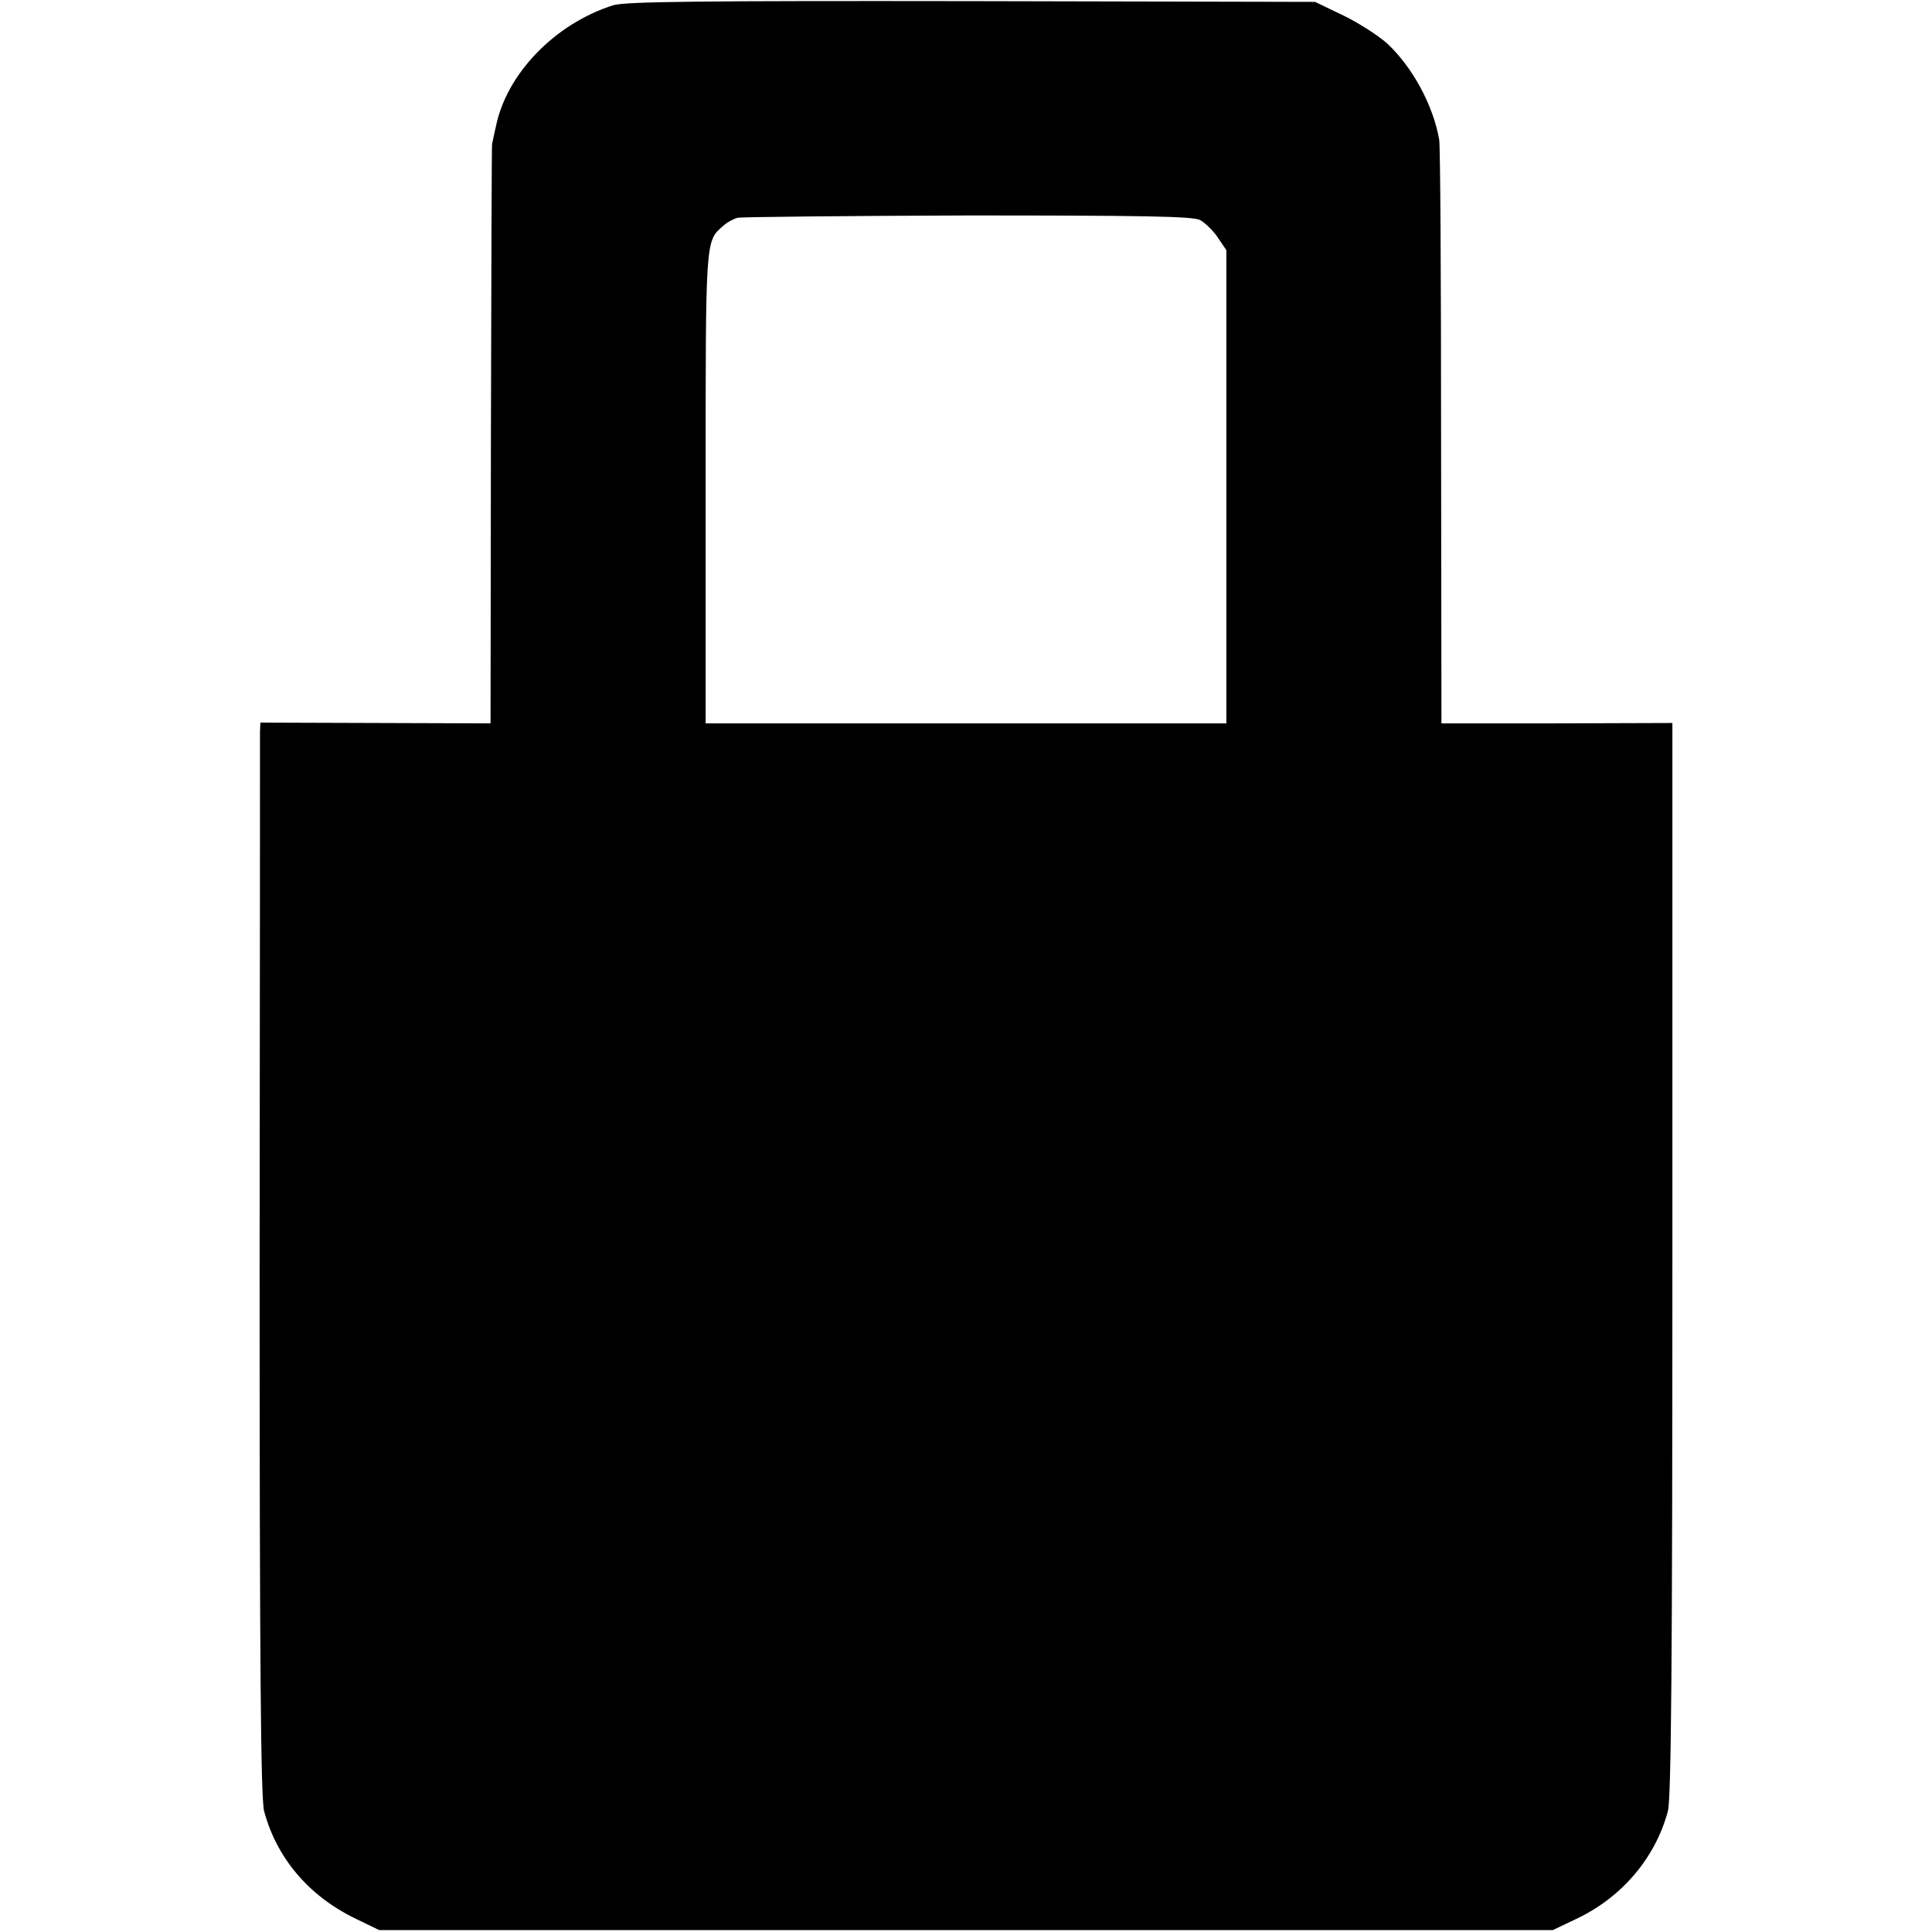
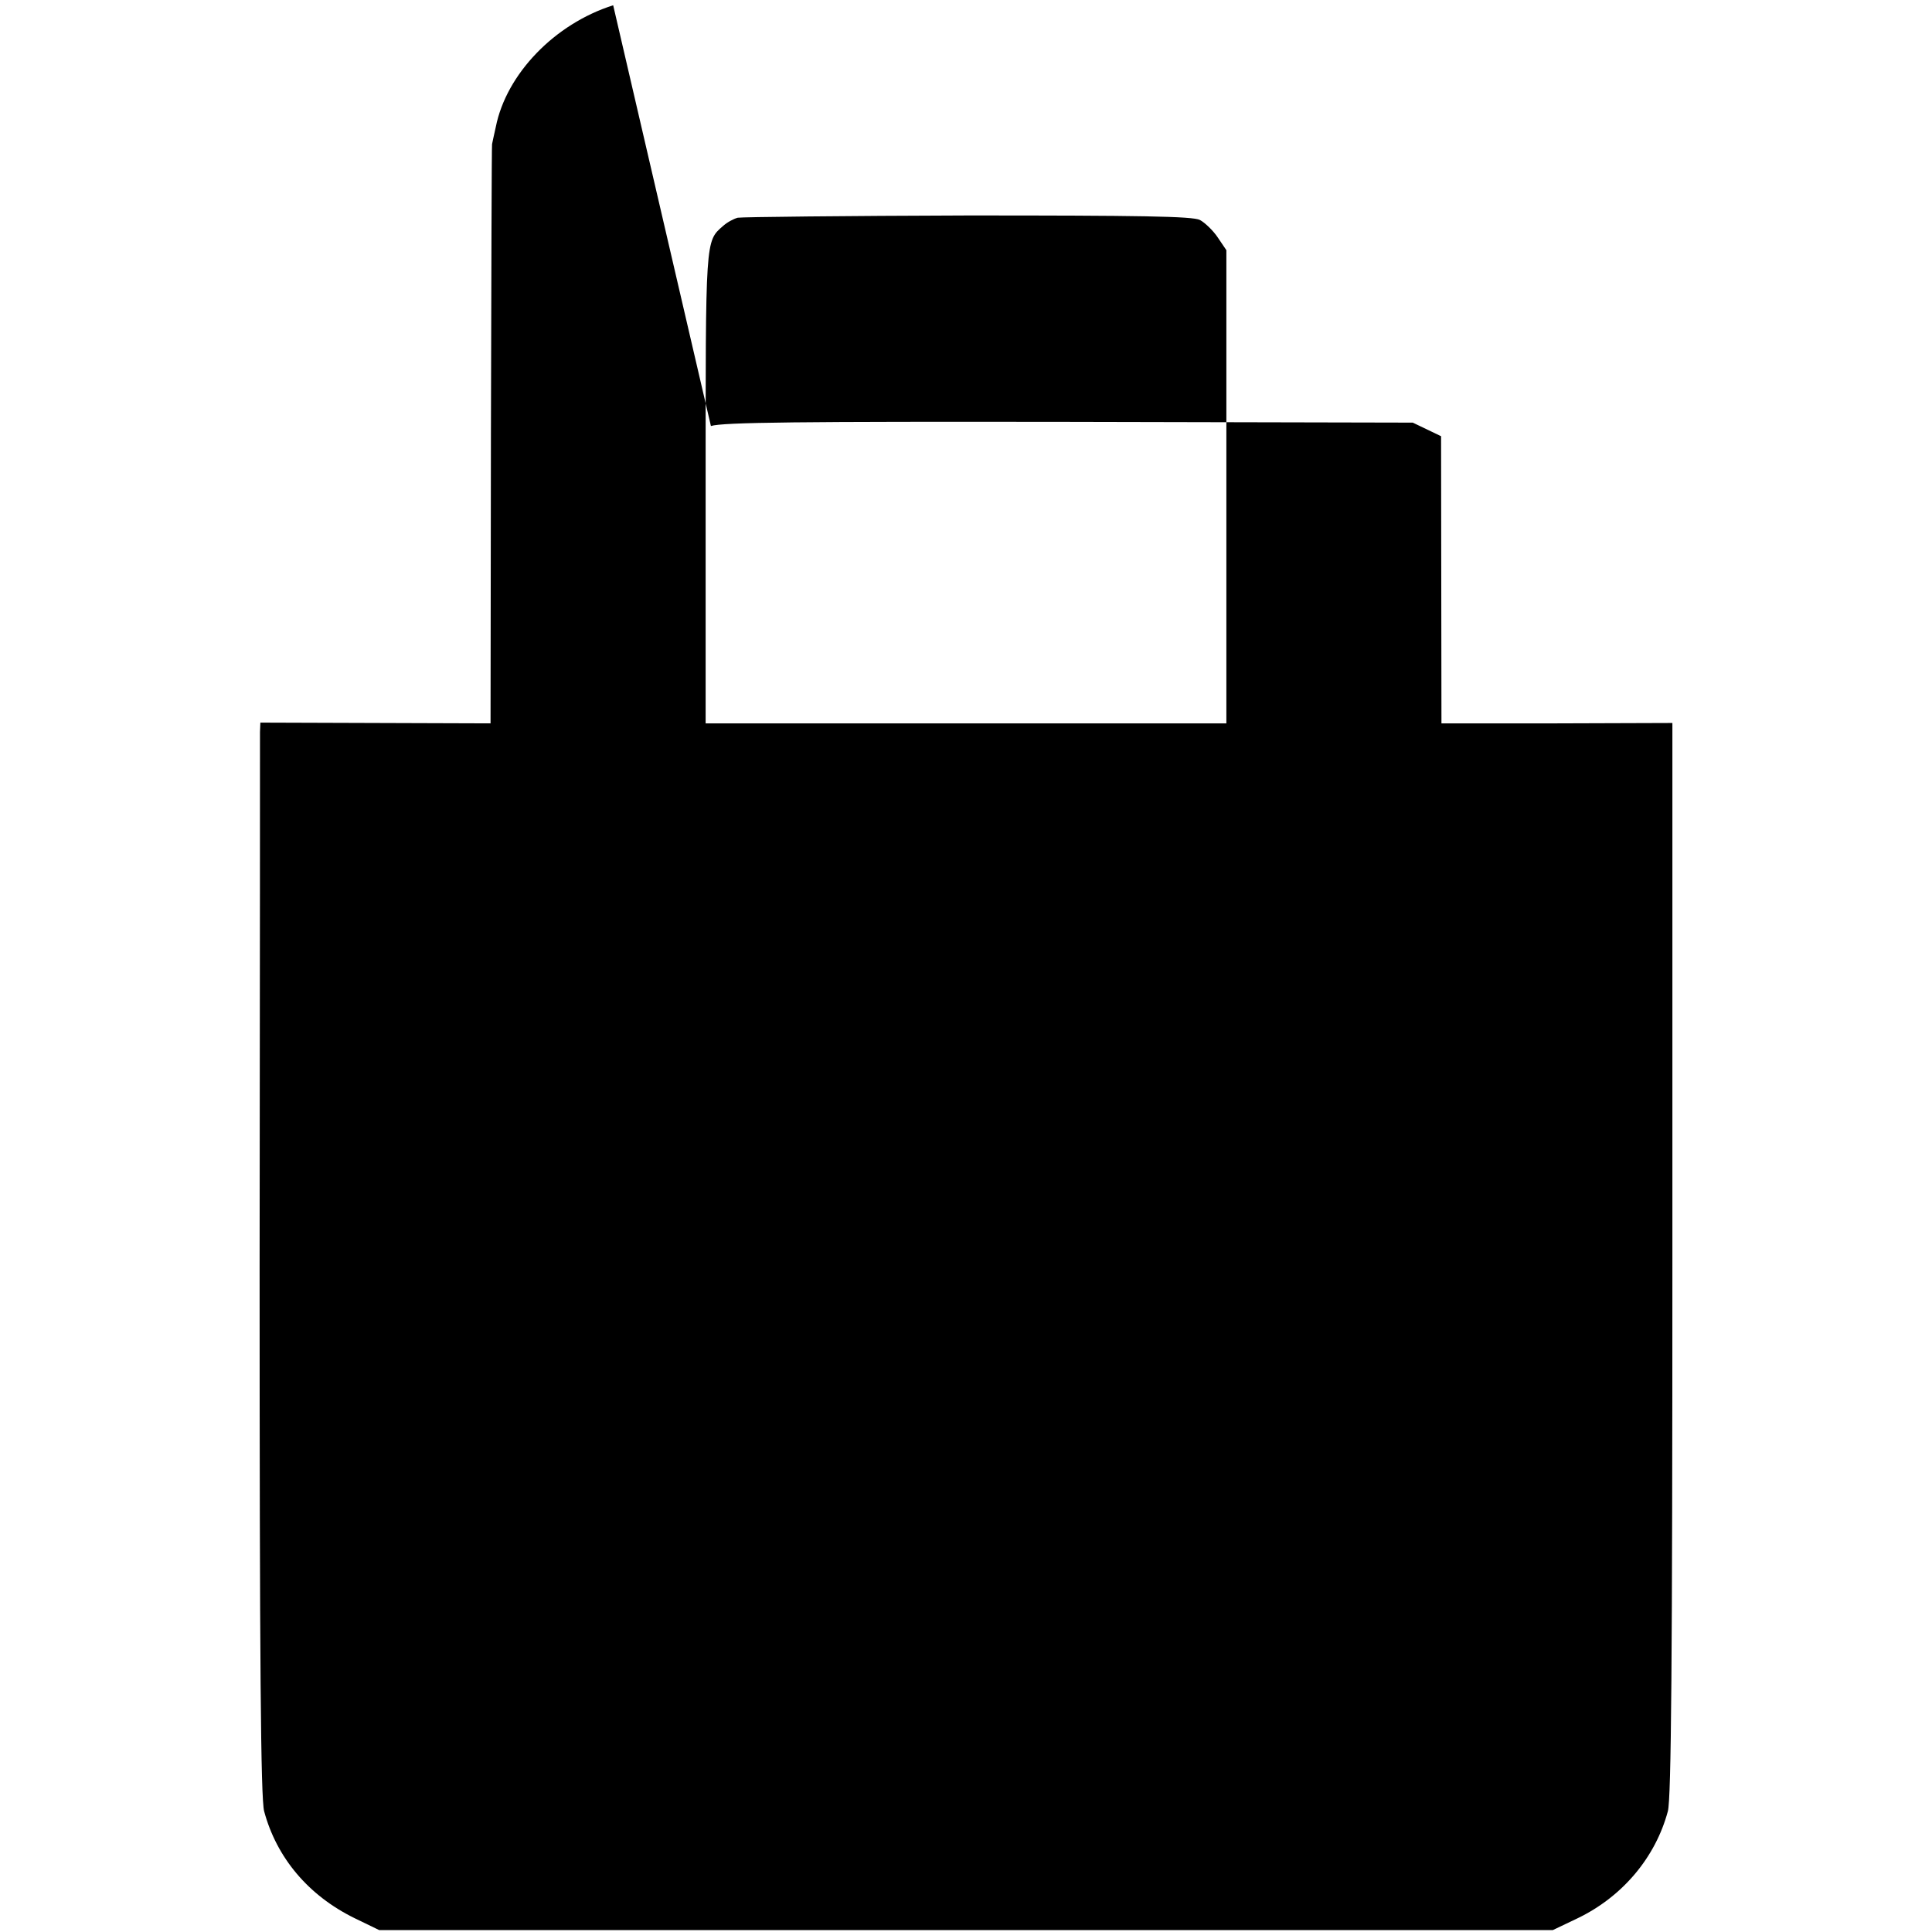
<svg xmlns="http://www.w3.org/2000/svg" version="1.0" width="512pt" height="512pt" viewBox="0 0 512 512" preserveAspectRatio="xMidYMid meet">
  <g transform="translate(0,512) scale(0.1,-0.1)" fill="#000000" stroke="none">
-     <path d="M1625 5106 c-155 -49 -283 -182 -311 -322 -5 -21 -9 -42 -10 -46 -1 -5 -2 -352 -3 -772 l-1 -763 -305 1 -305 1 -1 -25 c0 -14 0 -653 -1 -1420 0 -1050 3 -1406 12 -1440 33 -123 117 -223 239 -283 l66 -32 1555 0 1555 0 65 31 c119 57 207 161 240 284 9 33 12 401 12 1464 l0 1420 -306 -1 -306 0 -1 761 c0 419 -2 772 -5 786 -16 91 -70 191 -137 254 -23 21 -76 55 -117 75 l-75 36 -910 2 c-714 1 -919 -1 -950 -11z m1555 -569 c13 -7 35 -28 47 -46 l23 -34 0 -627 0 -627 -690 0 -690 0 0 624 c0 662 -1 653 46 694 11 10 28 19 39 22 11 2 286 5 610 6 454 0 596 -2 615 -12z" />
+     <path d="M1625 5106 c-155 -49 -283 -182 -311 -322 -5 -21 -9 -42 -10 -46 -1 -5 -2 -352 -3 -772 l-1 -763 -305 1 -305 1 -1 -25 c0 -14 0 -653 -1 -1420 0 -1050 3 -1406 12 -1440 33 -123 117 -223 239 -283 l66 -32 1555 0 1555 0 65 31 c119 57 207 161 240 284 9 33 12 401 12 1464 l0 1420 -306 -1 -306 0 -1 761 l-75 36 -910 2 c-714 1 -919 -1 -950 -11z m1555 -569 c13 -7 35 -28 47 -46 l23 -34 0 -627 0 -627 -690 0 -690 0 0 624 c0 662 -1 653 46 694 11 10 28 19 39 22 11 2 286 5 610 6 454 0 596 -2 615 -12z" />
  </g>
</svg>